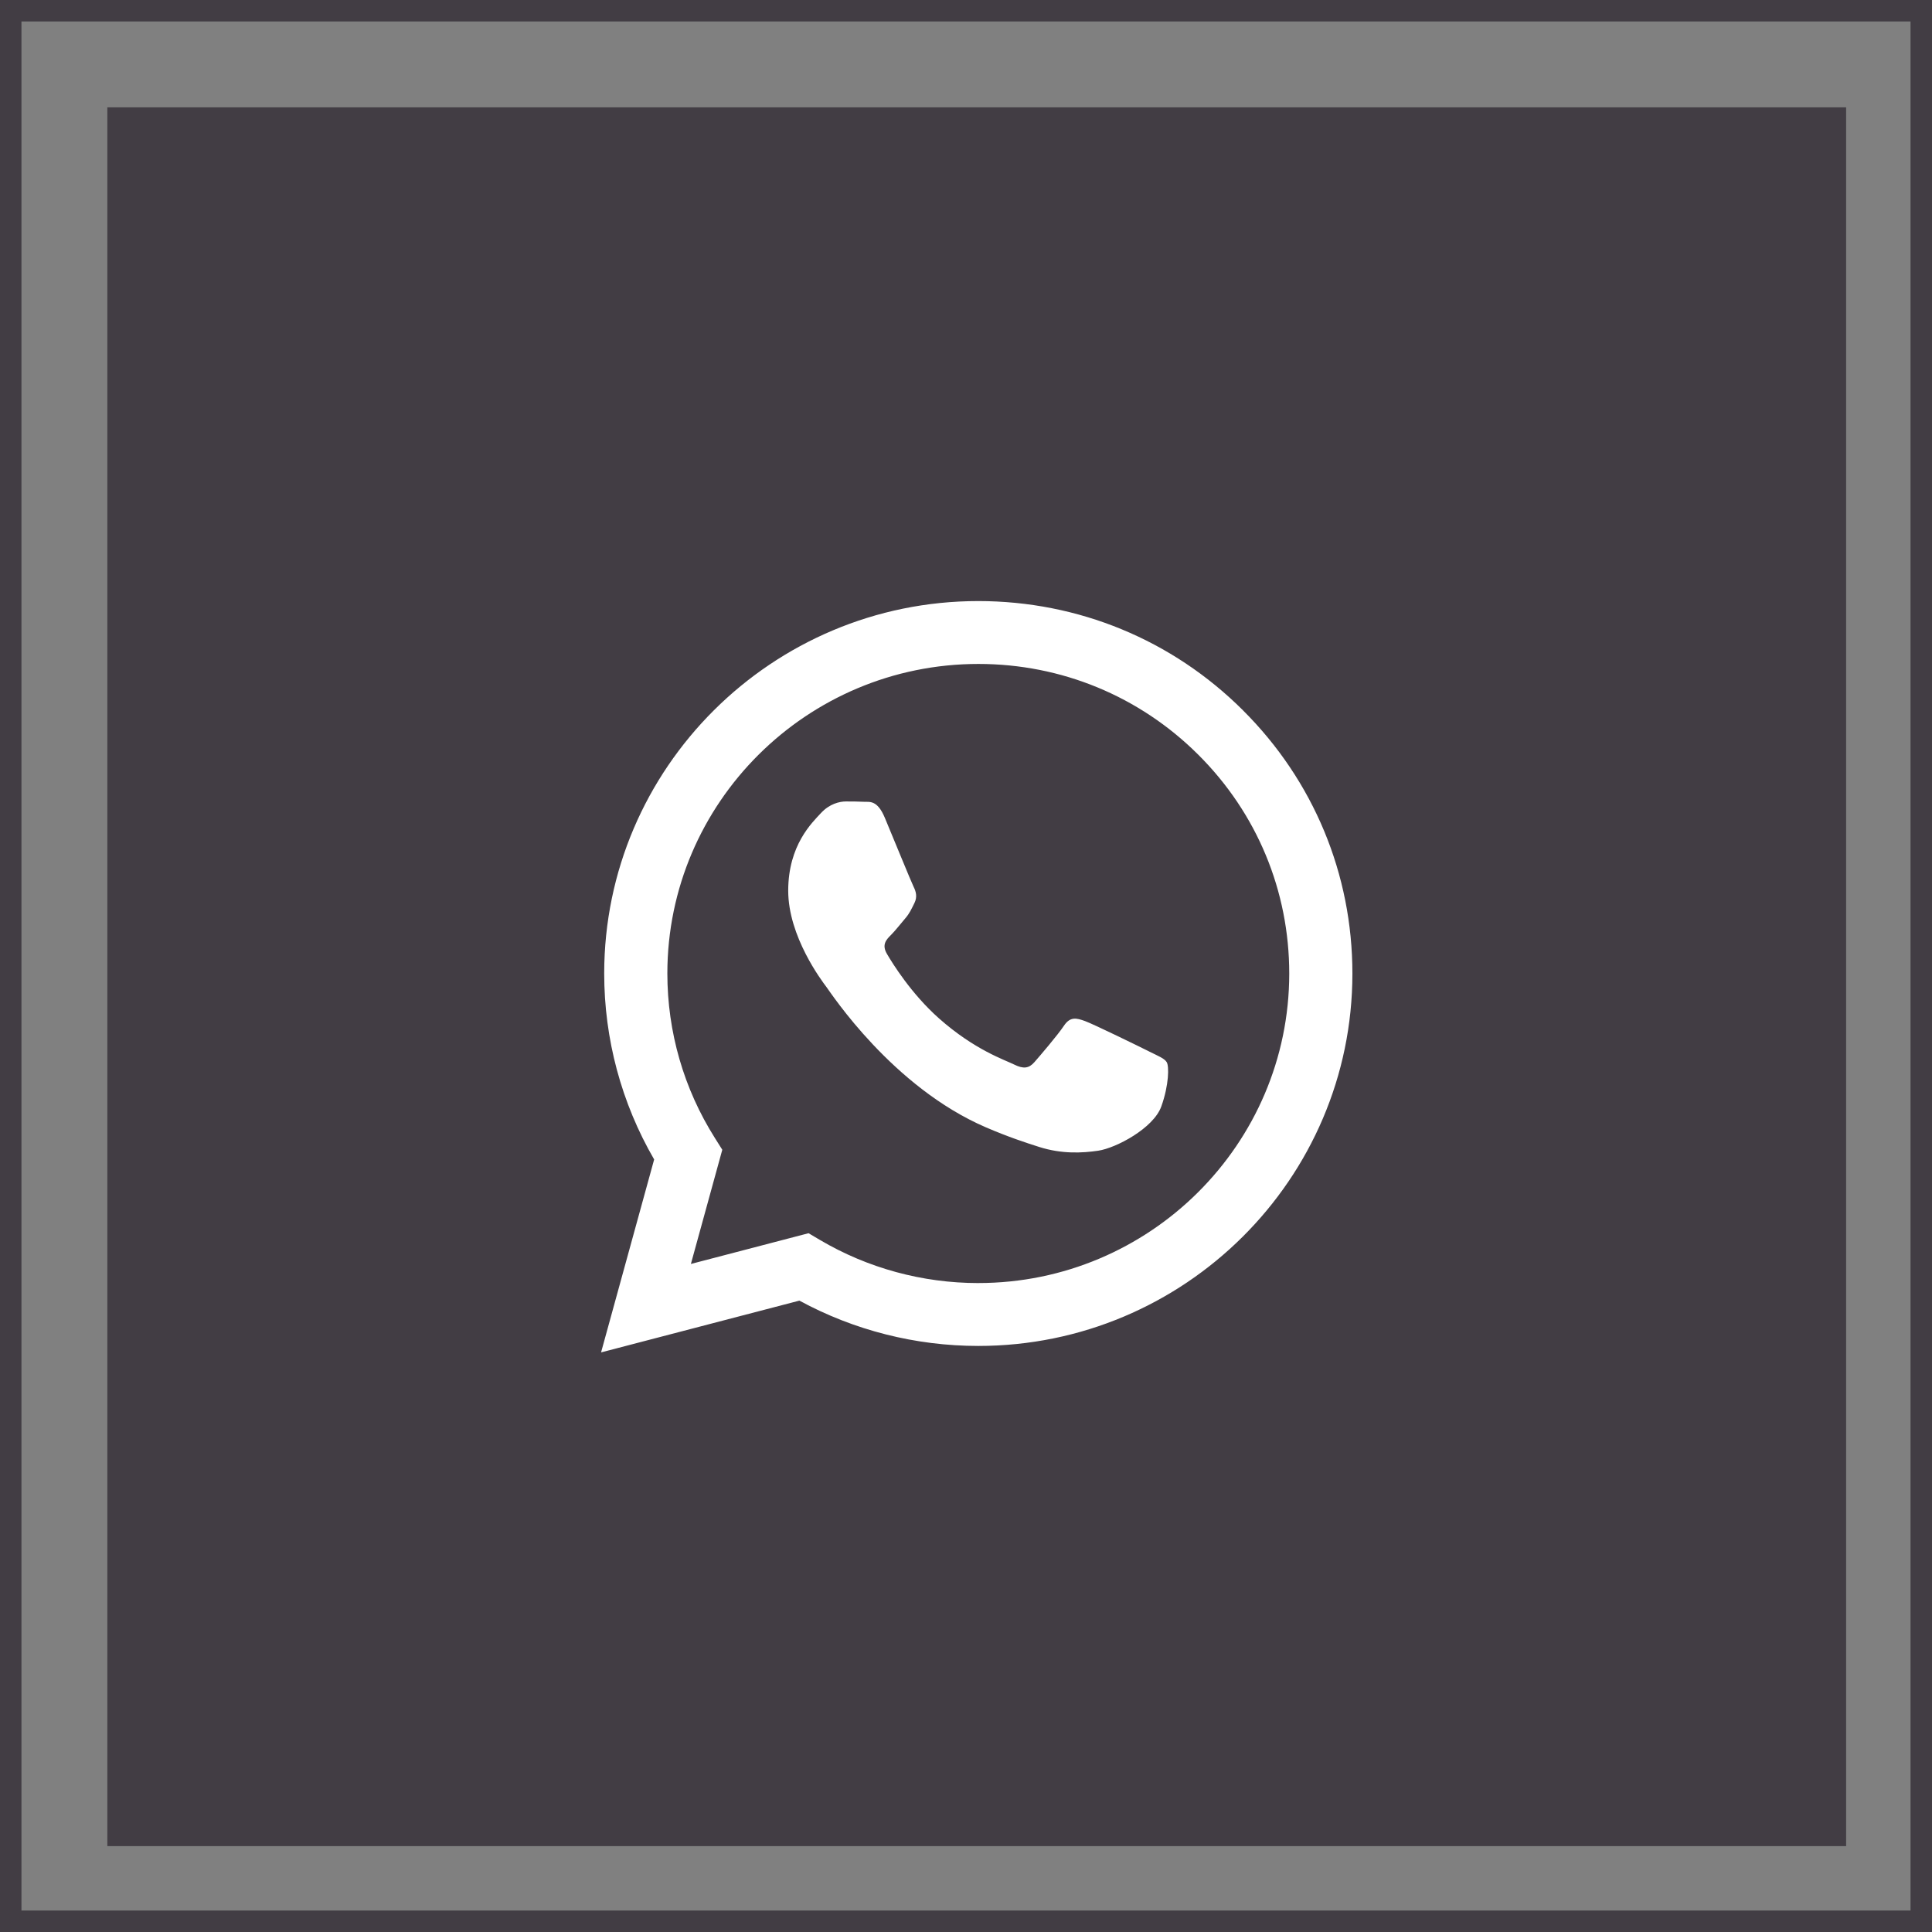
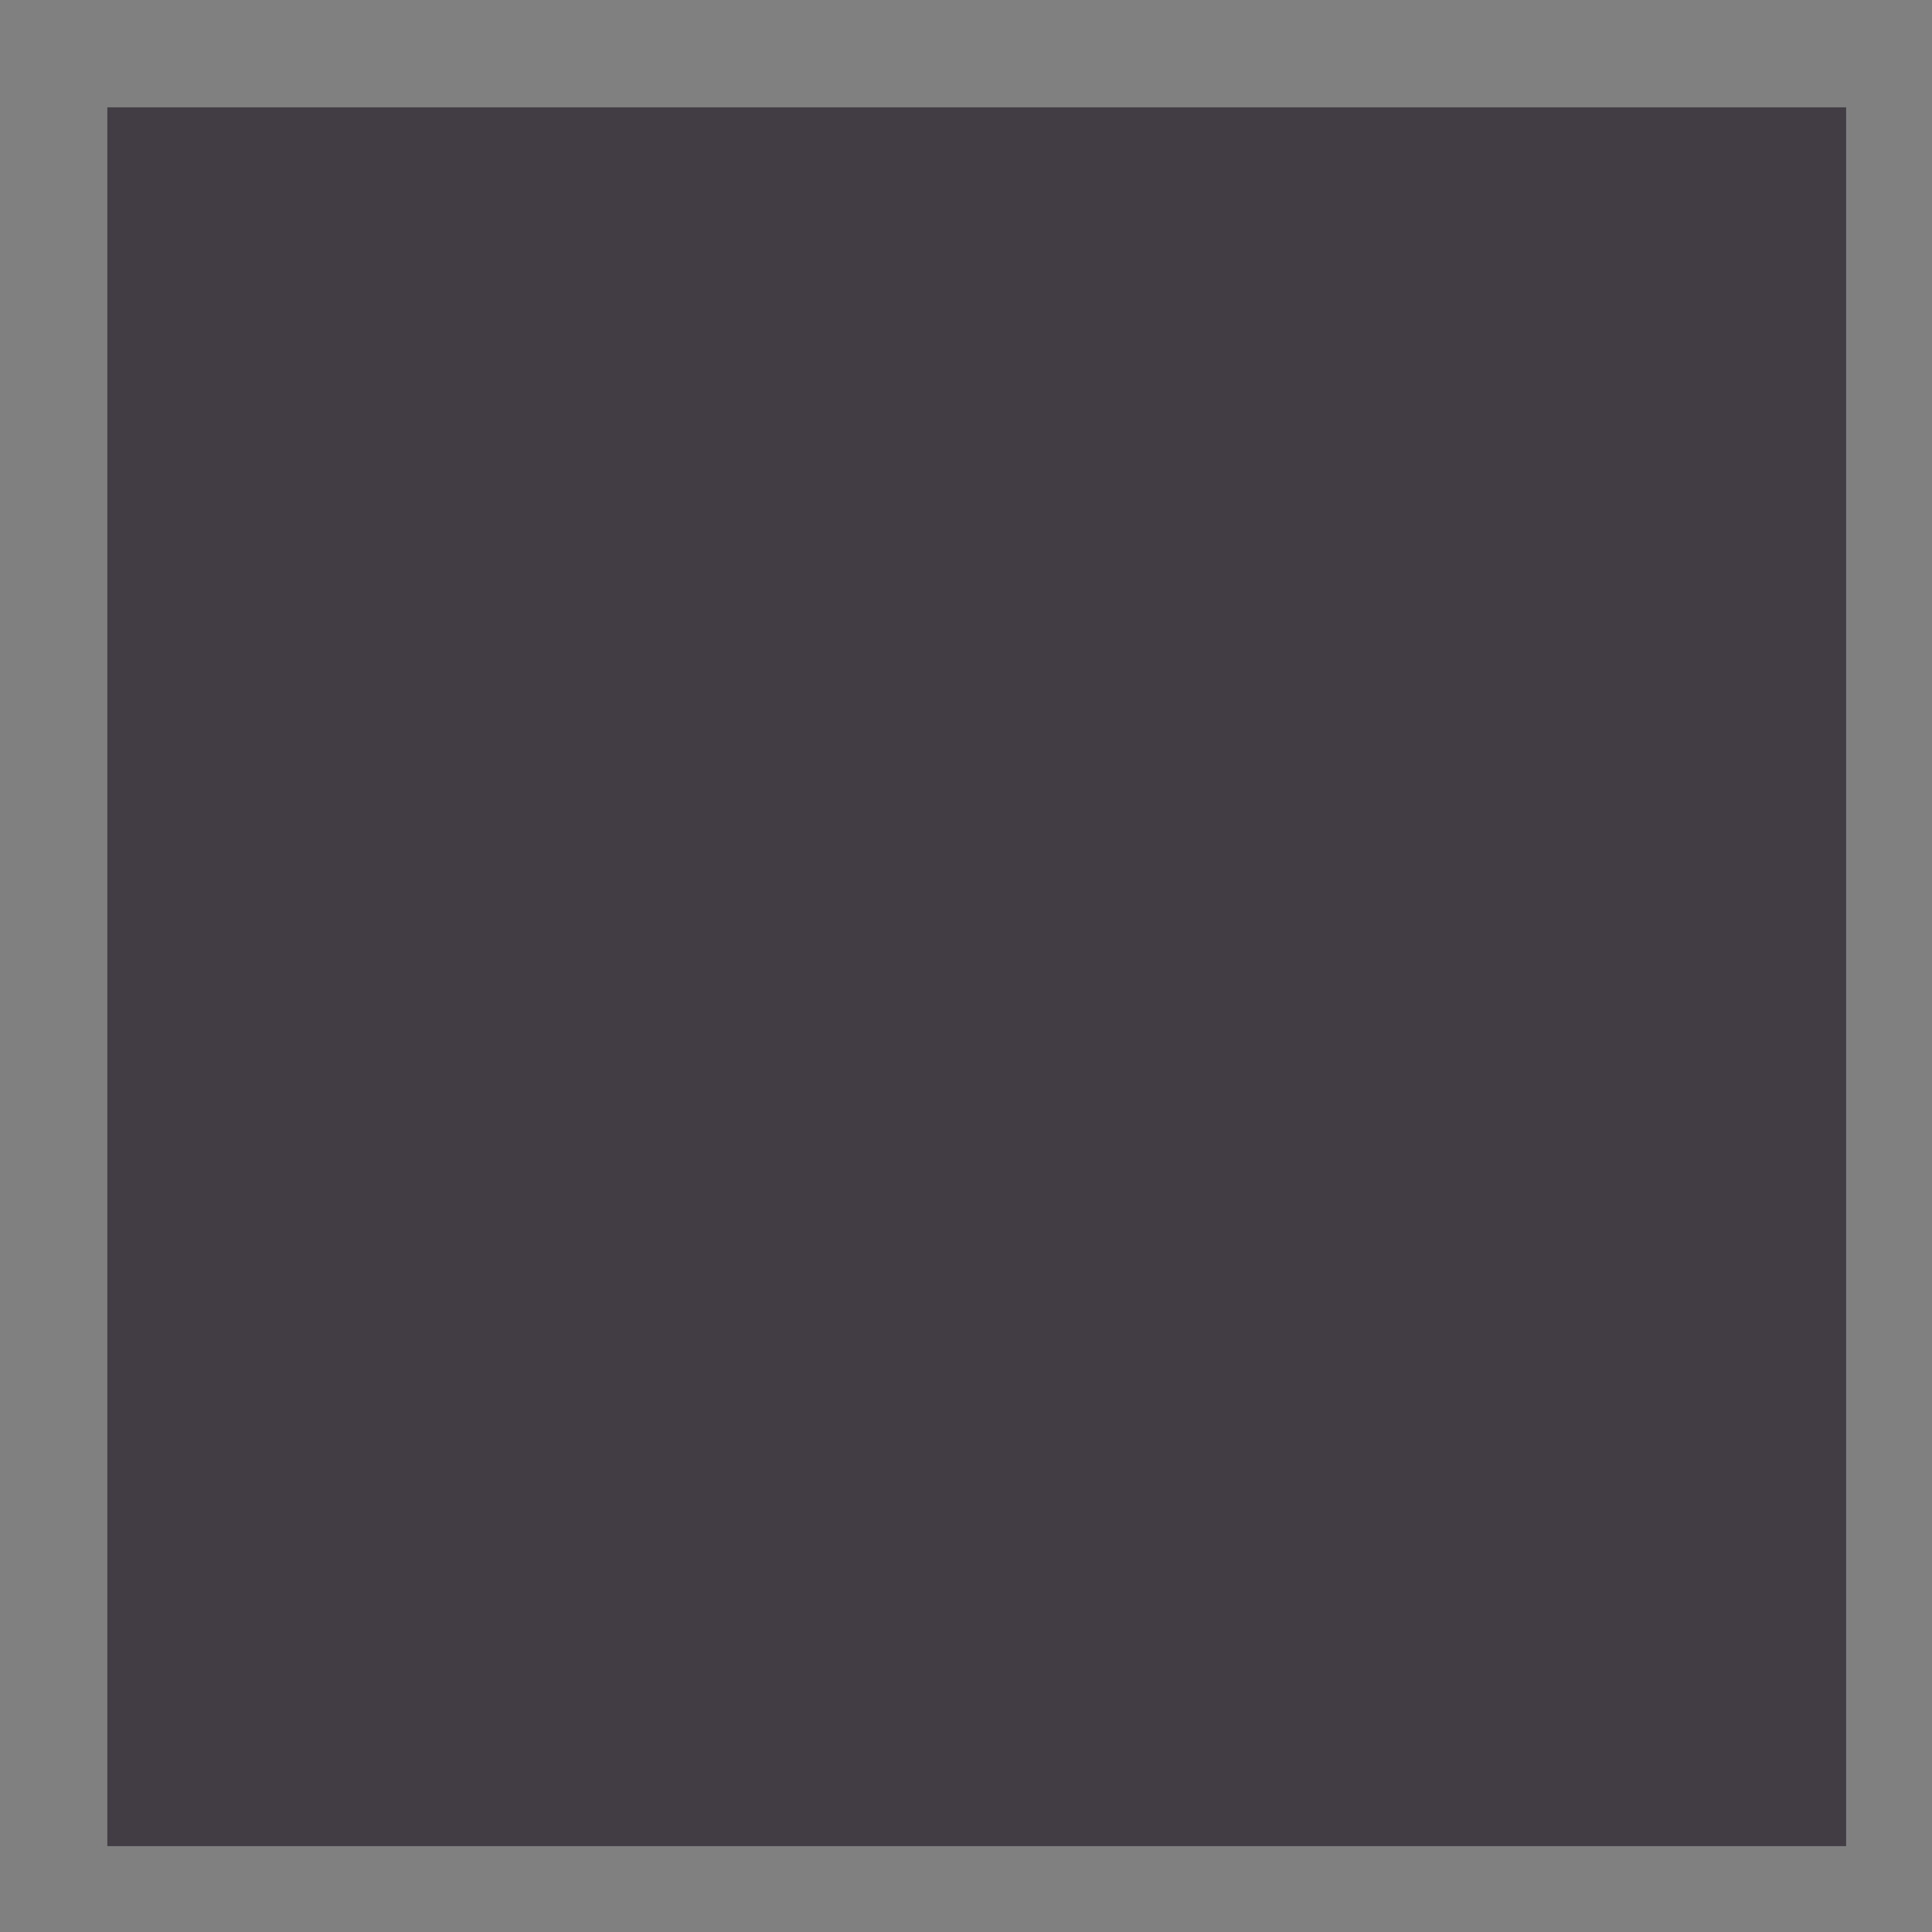
<svg xmlns="http://www.w3.org/2000/svg" width="90" height="90" viewBox="0 0 90 90" fill="none">
  <rect x="0" y="0" width="90" height="90" fill="#808080" stroke="none" />
  <rect opacity="0.7" x="5" y="5" width="81" height="81" fill="#28222B" />
-   <path fill-rule="evenodd" clip-rule="evenodd" d="M57.9 33.086C54.611 29.808 50.235 28.002 45.574 28C35.968 28 28.15 35.779 28.146 45.342C28.145 48.399 28.948 51.383 30.473 54.012L28 63L37.238 60.588C39.784 61.971 42.65 62.698 45.566 62.699H45.574C55.178 62.699 62.997 54.919 63 45.356C63.002 40.722 61.191 36.365 57.9 33.087V33.086ZM45.574 59.77H45.568C42.969 59.769 40.42 59.074 38.195 57.761L37.666 57.448L32.184 58.88L33.647 53.56L33.303 53.014C31.853 50.719 31.087 48.066 31.088 45.343C31.092 37.395 37.589 30.929 45.579 30.929C49.448 30.93 53.085 32.432 55.82 35.157C58.555 37.881 60.059 41.503 60.058 45.355C60.054 53.303 53.557 59.769 45.574 59.769V59.77ZM53.518 48.974C53.083 48.757 50.942 47.709 50.543 47.565C50.143 47.42 49.853 47.348 49.563 47.782C49.274 48.216 48.439 49.192 48.185 49.481C47.931 49.77 47.677 49.806 47.241 49.589C46.806 49.372 45.403 48.914 43.739 47.438C42.445 46.289 41.571 44.87 41.317 44.436C41.063 44.002 41.29 43.768 41.508 43.552C41.703 43.358 41.943 43.046 42.161 42.793C42.379 42.54 42.451 42.359 42.596 42.071C42.742 41.781 42.669 41.528 42.56 41.311C42.452 41.094 41.581 38.961 41.218 38.094C40.864 37.249 40.505 37.364 40.238 37.35C39.984 37.337 39.694 37.335 39.404 37.335C39.113 37.335 38.641 37.443 38.242 37.877C37.843 38.311 36.718 39.359 36.718 41.492C36.718 43.624 38.278 45.685 38.496 45.975C38.714 46.264 41.567 50.641 45.934 52.519C46.973 52.965 47.785 53.232 48.417 53.432C49.46 53.762 50.409 53.715 51.16 53.604C51.996 53.479 53.736 52.555 54.098 51.543C54.461 50.531 54.461 49.663 54.352 49.483C54.244 49.302 53.953 49.193 53.518 48.976L53.518 48.974Z" fill="white" />
-   <rect opacity="0.7" x="0.5" y="0.5" width="89" height="89" stroke="#28222B" />
</svg>